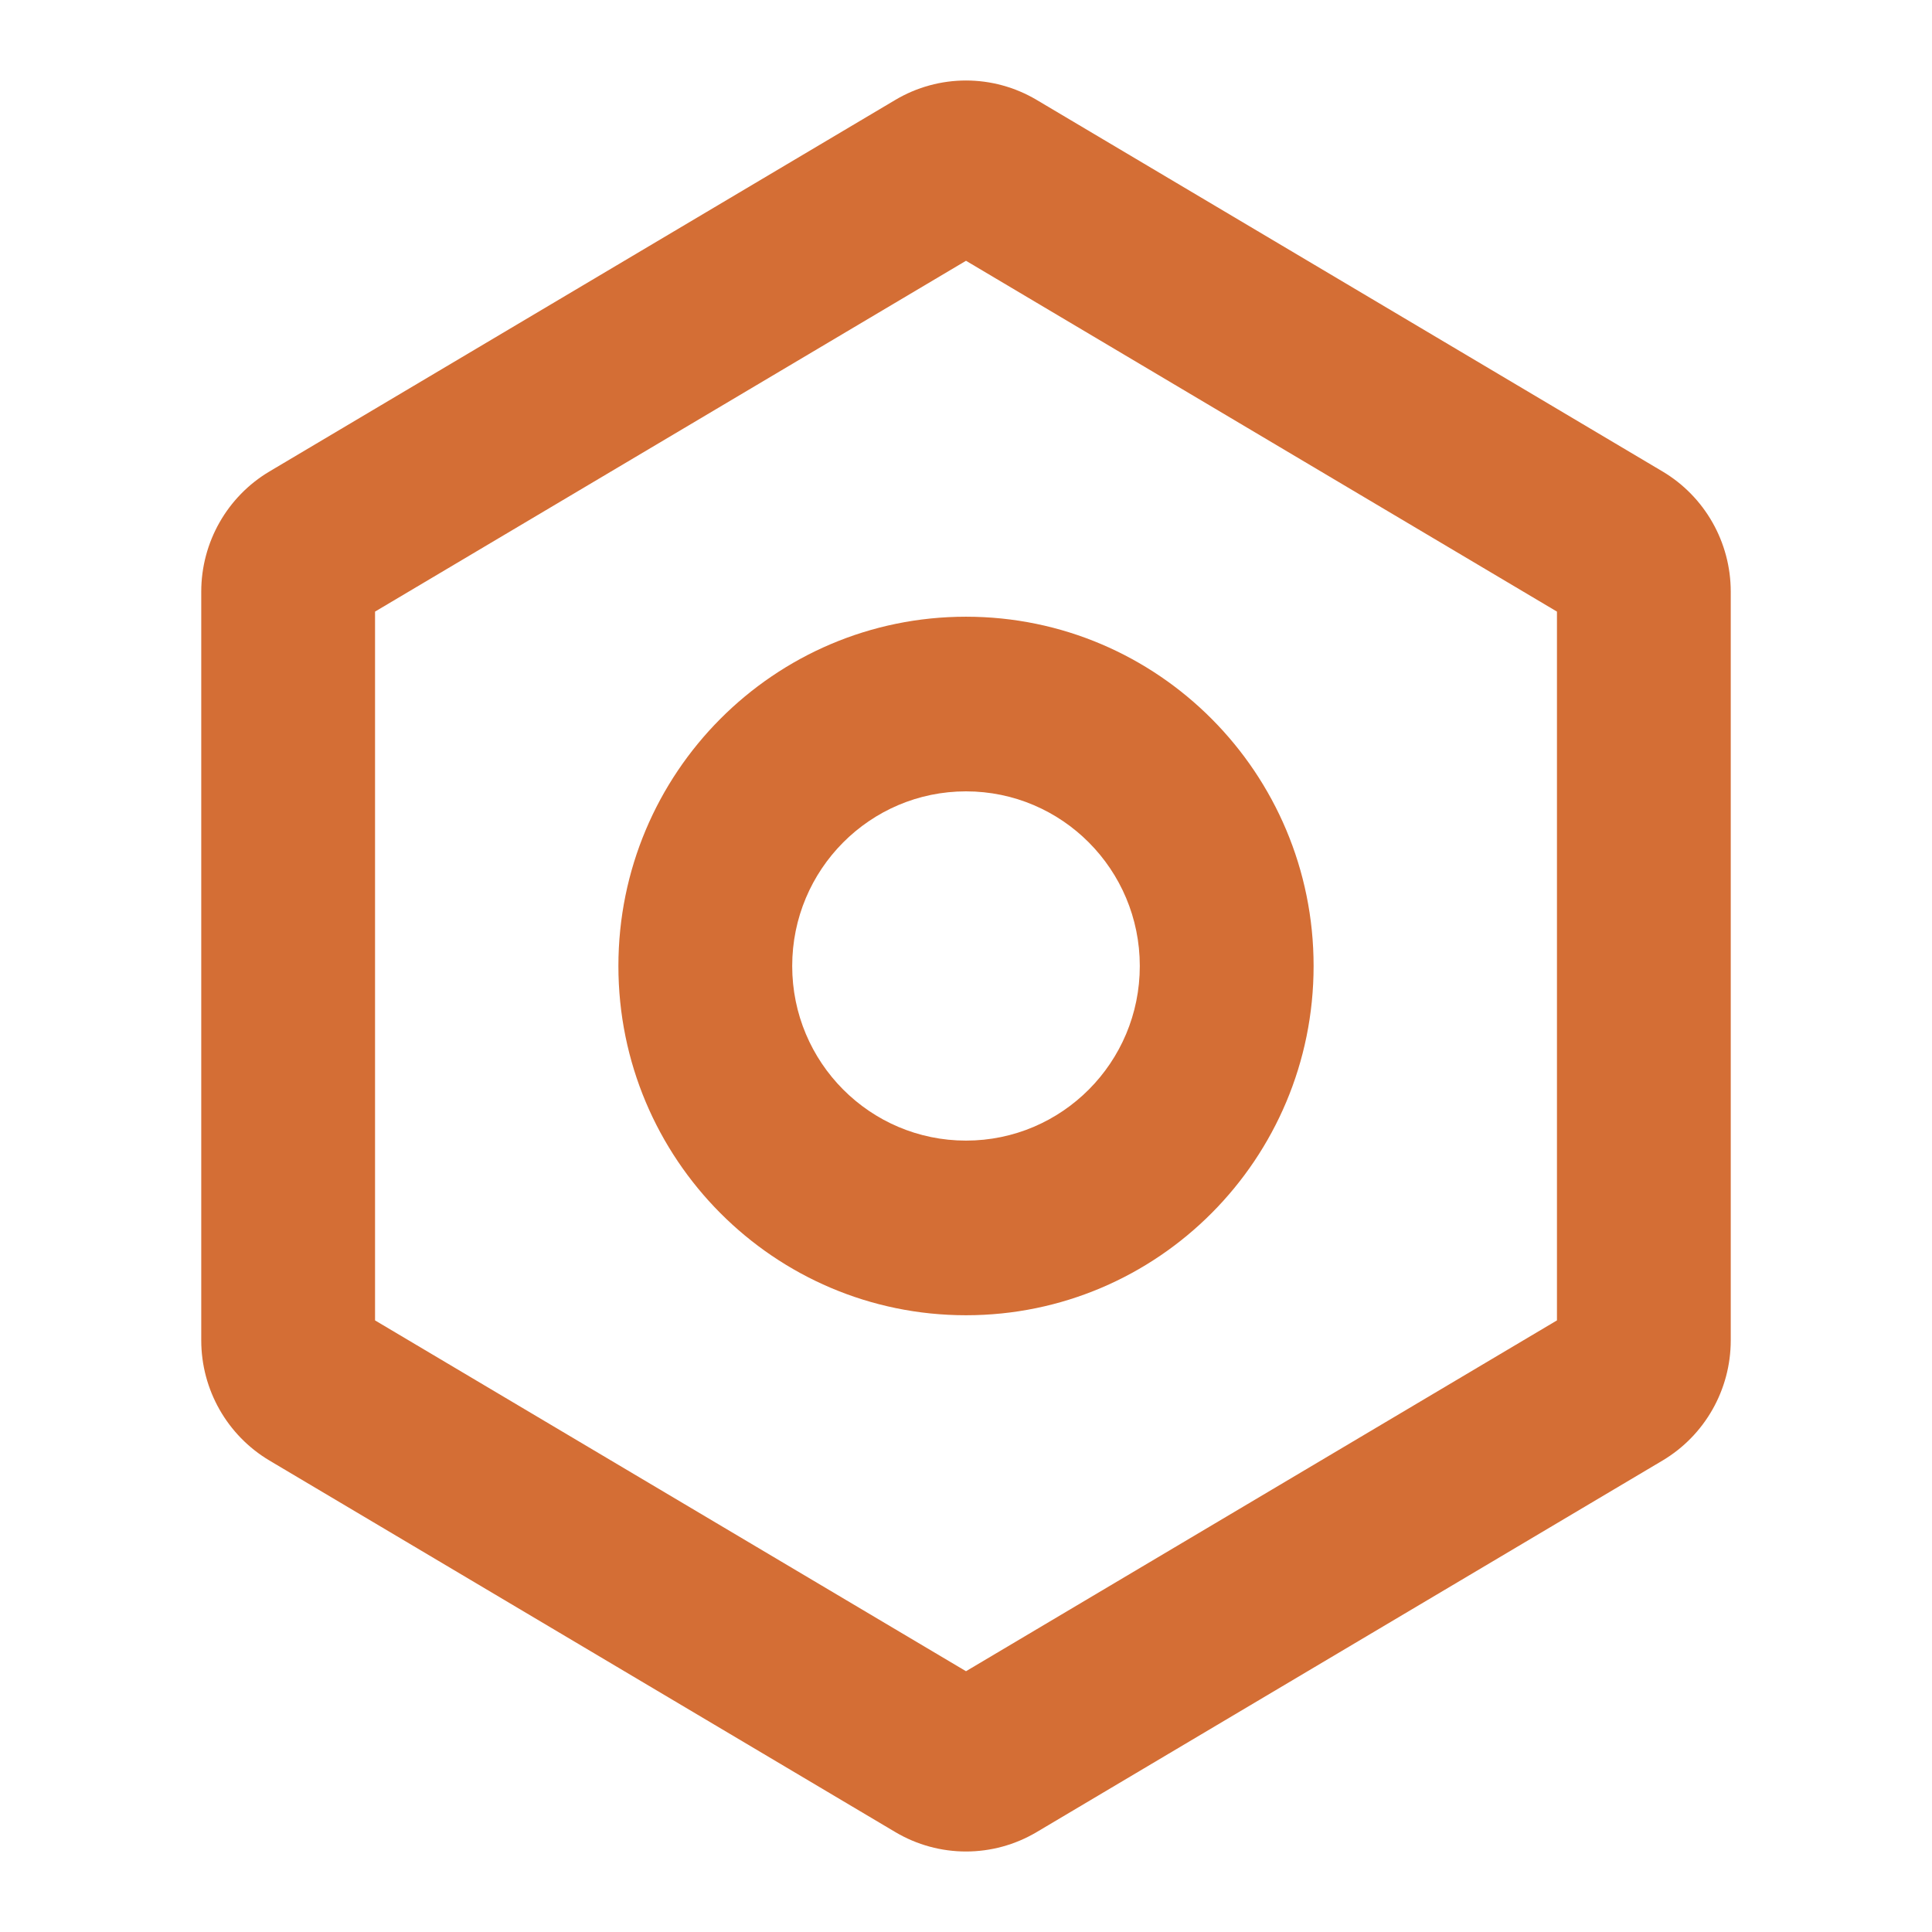
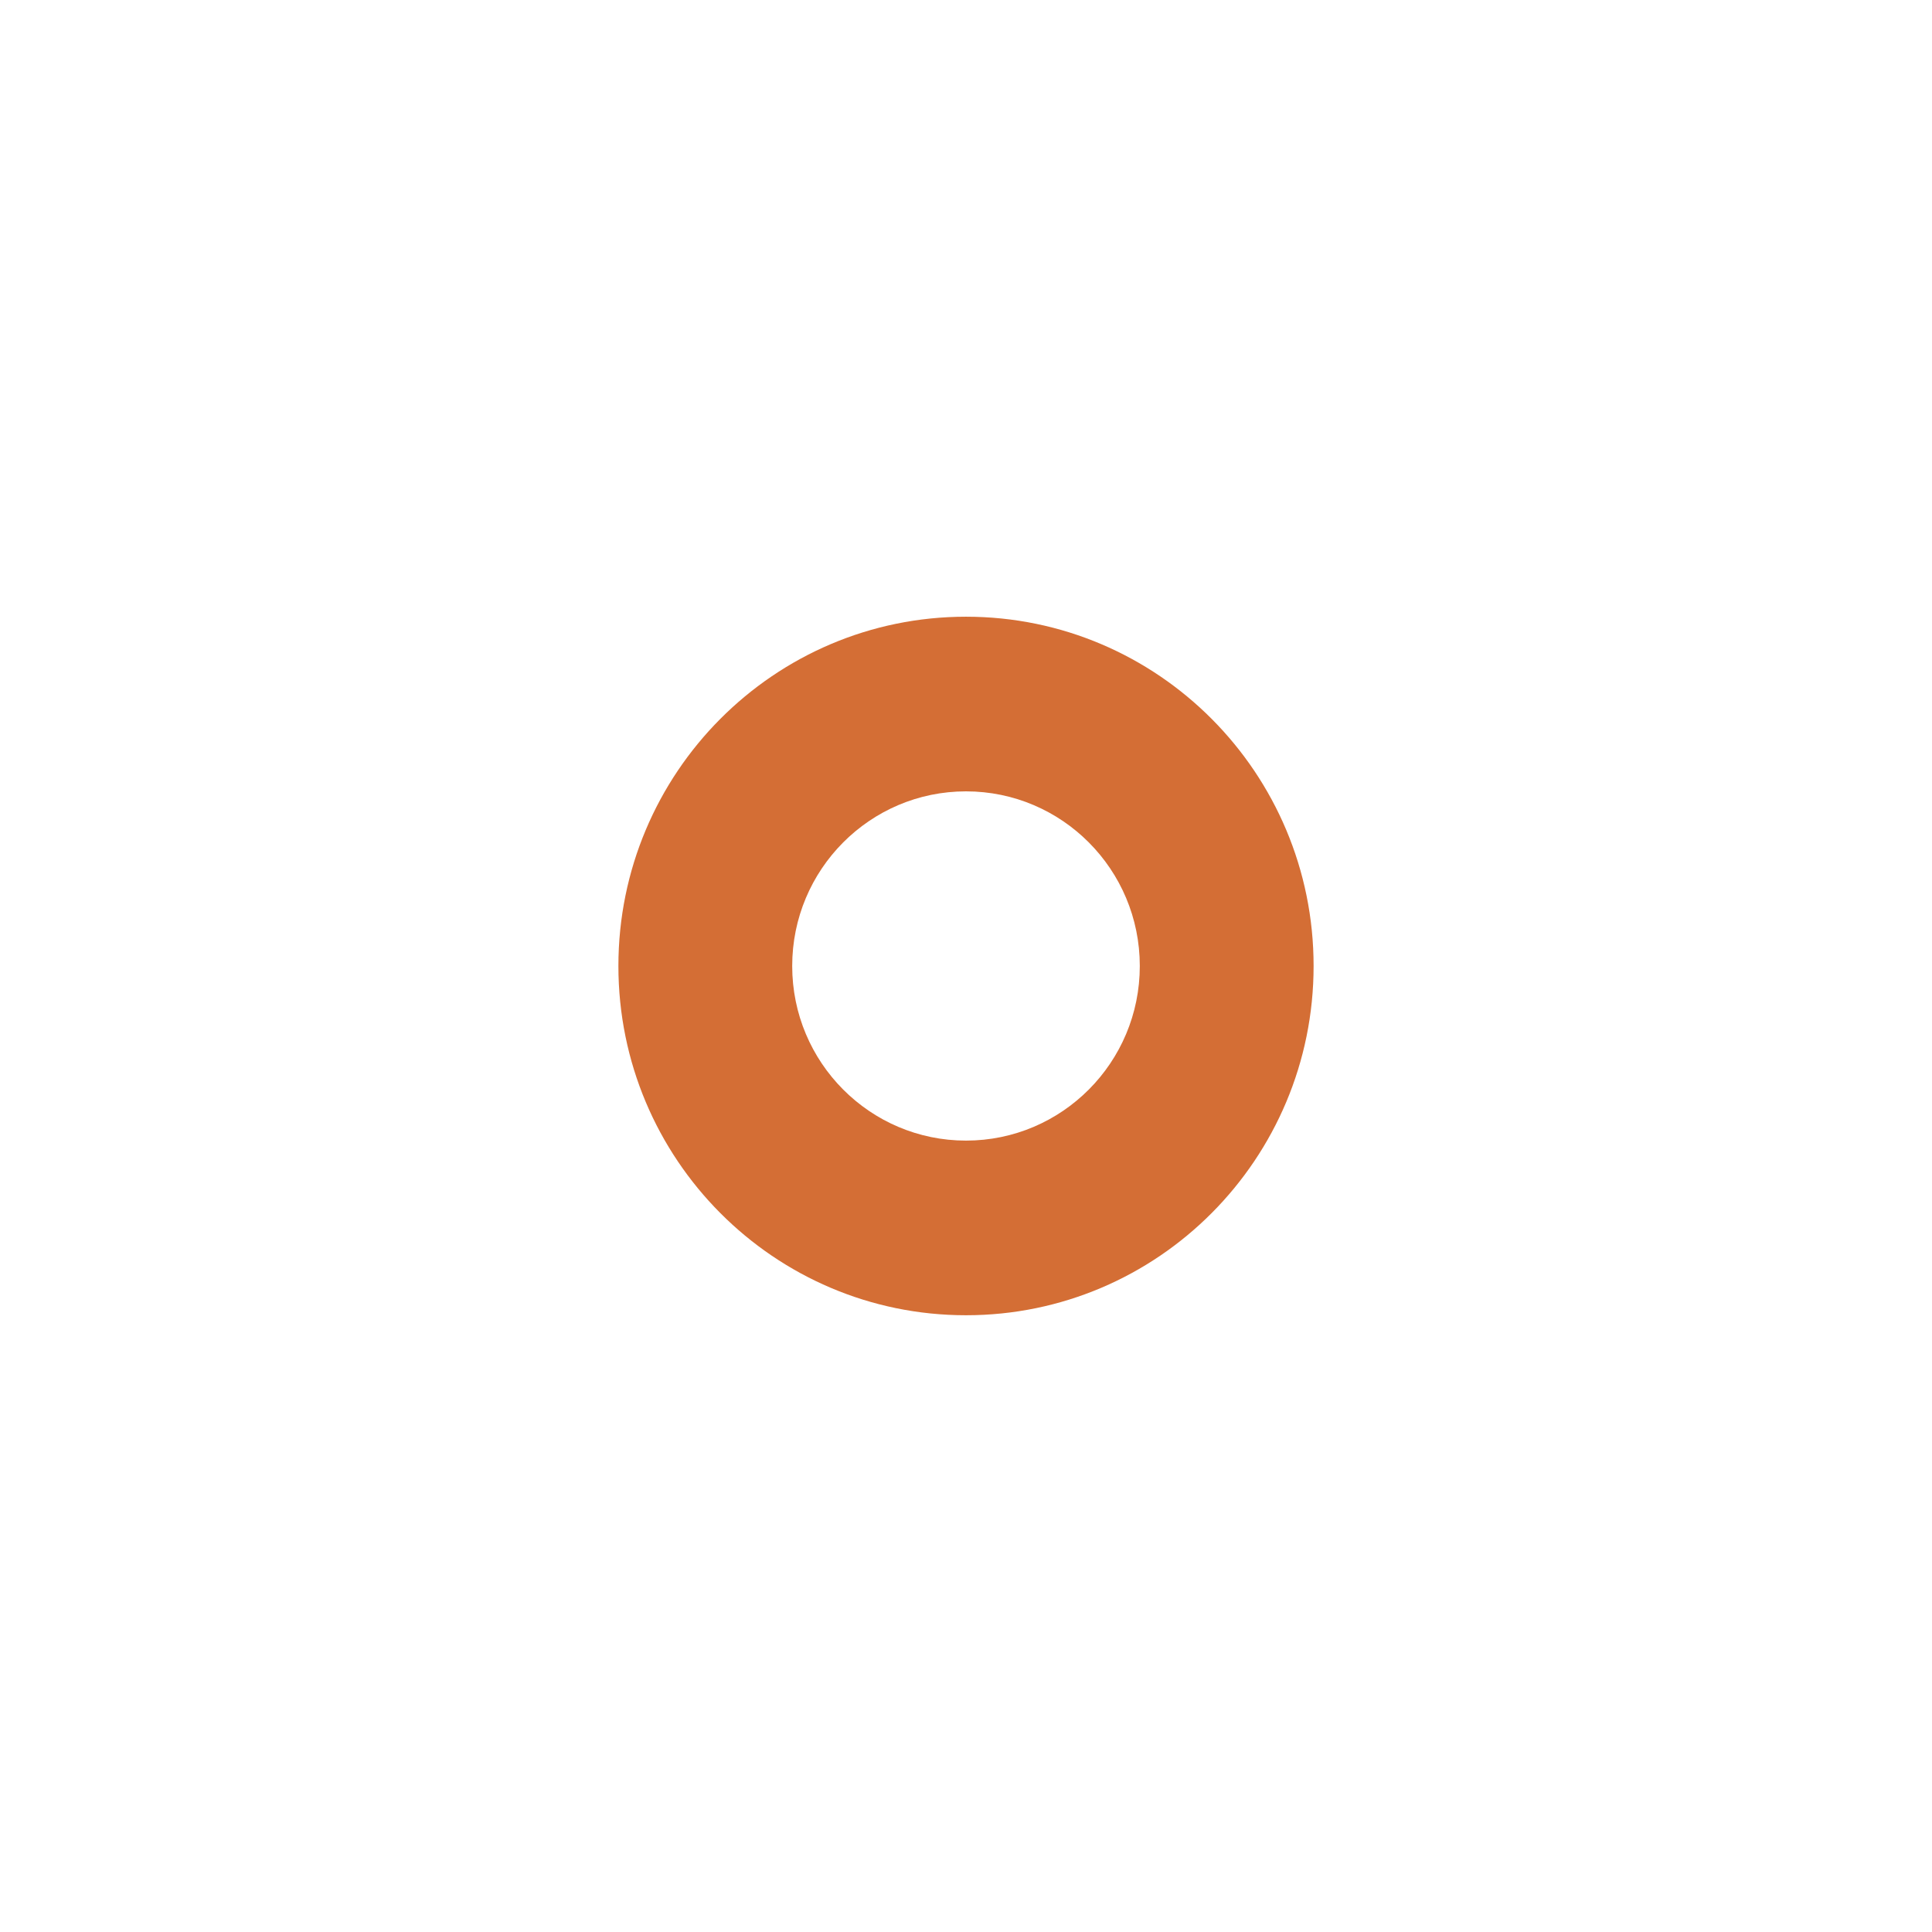
<svg xmlns="http://www.w3.org/2000/svg" viewBox="0 0 48 48" fill="none">
  <path fill-rule="evenodd" clip-rule="evenodd" d="M24 32.677C28.77 32.677 32.636 28.792 32.636 24C32.636 19.207 28.77 15.322 24 15.322C19.23 15.322 15.364 19.207 15.364 24C15.364 28.792 19.23 32.677 24 32.677ZM28.318 24C28.318 26.396 26.385 28.338 24 28.338C21.615 28.338 19.682 26.396 19.682 24C19.682 21.604 21.615 19.661 24 19.661C26.385 19.661 28.318 21.604 28.318 24Z" fill="#D46E35" style="fill: #D46E35;fill: #D46E35;fill-opacity:1;" />
-   <path fill-rule="evenodd" clip-rule="evenodd" d="M22.243 2.483C23.327 1.839 24.673 1.839 25.757 2.483L41.303 11.712C42.355 12.336 43 13.473 43 14.7V33.3C43 34.527 42.355 35.663 41.303 36.288L25.757 45.517C24.673 46.161 23.327 46.161 22.243 45.517L6.697 36.288C5.645 35.663 5 34.527 5 33.3V14.7C5 13.473 5.645 12.336 6.697 11.712L22.243 2.483ZM9.318 15.195L24 6.479L38.682 15.195V32.805L24 41.521L9.318 32.805V15.195Z" fill="#D46E35" style="fill: #D46E35;fill: #D46E35;fill-opacity:1;" />
</svg>